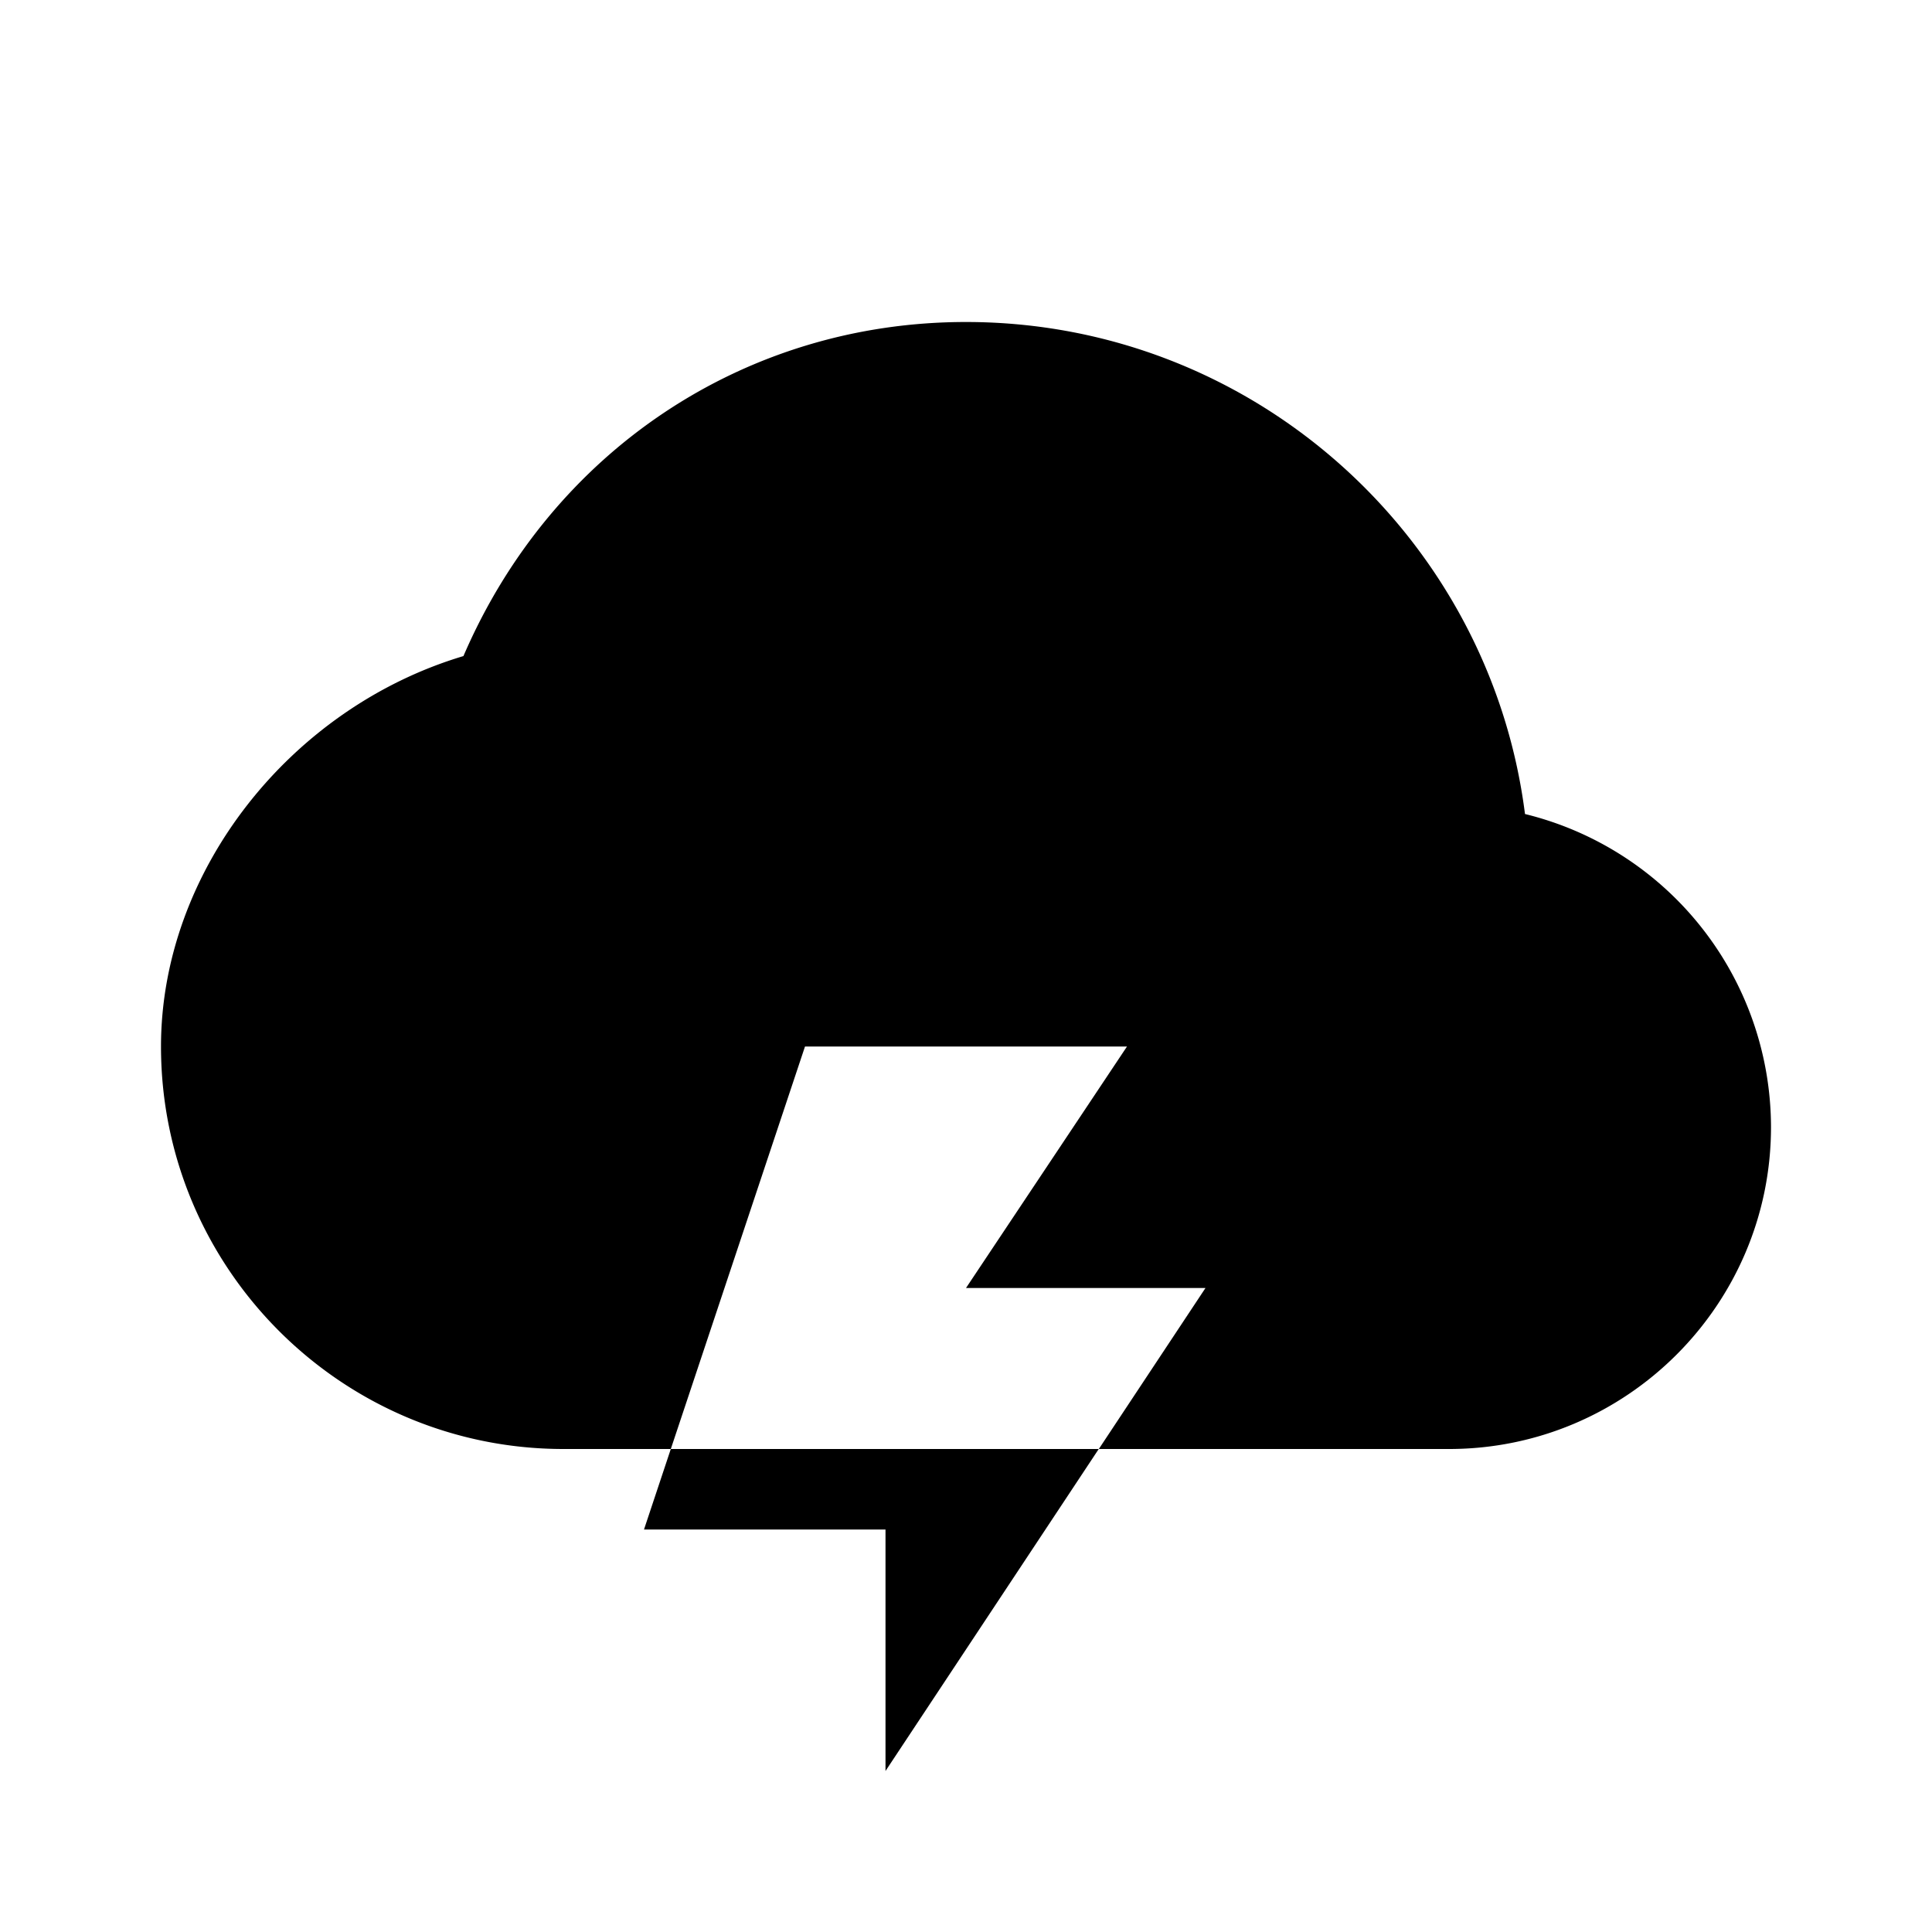
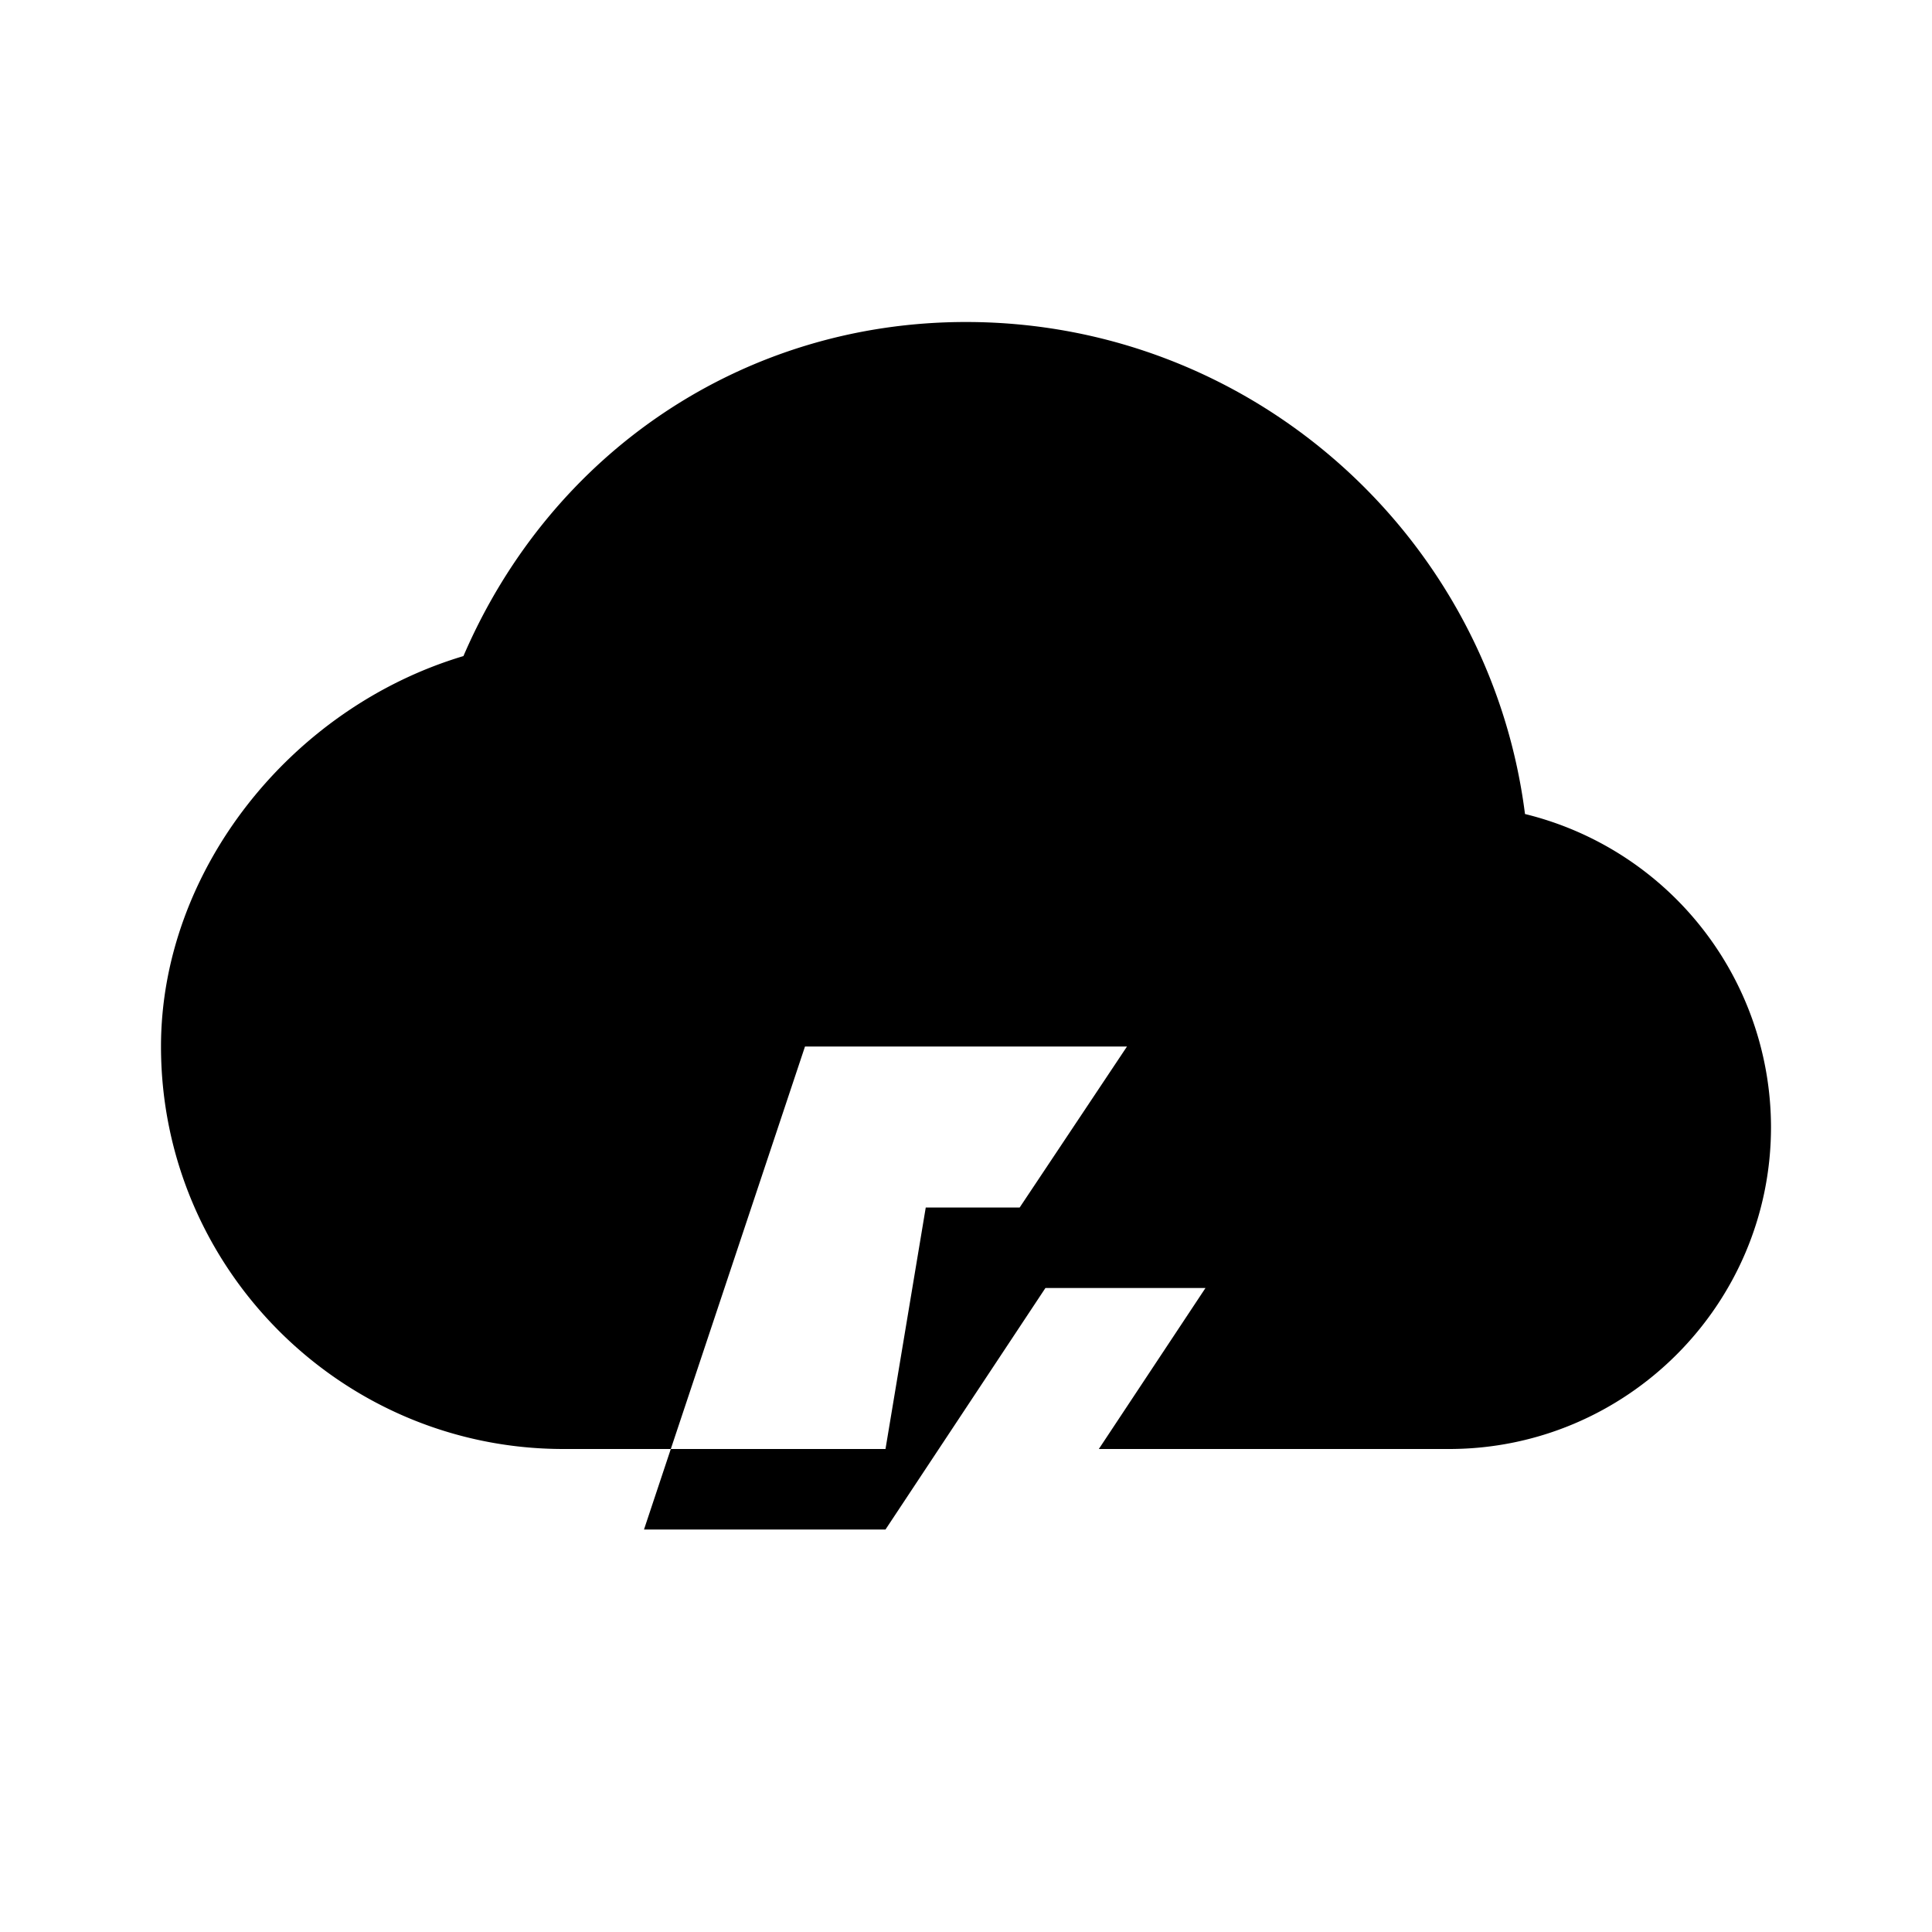
<svg xmlns="http://www.w3.org/2000/svg" fill="#000000" width="800px" height="800px" viewBox="0 0 24 24">
-   <path d="M18.944 10.112C18.507 6.67 15.56 4 12 4 9.244 4 6.85 5.611 5.757 8.15 3.609 8.792 2 10.82 2 13c0 2.757 2.243 5 5 5h1.333L10 13h4l-2 3h2.975l-1.325 2H18c2.206 0 4-1.794 4-4a4.01 4.01 0 0 0-3.056-3.888zM11 18H8.333L8 19h3v3l2.649-4H11.5z" />
+   <path d="M18.944 10.112C18.507 6.67 15.56 4 12 4 9.244 4 6.85 5.611 5.757 8.15 3.609 8.792 2 10.82 2 13c0 2.757 2.243 5 5 5h1.333L10 13h4l-2 3h2.975l-1.325 2H18c2.206 0 4-1.794 4-4a4.01 4.01 0 0 0-3.056-3.888zM11 18H8.333L8 19h3l2.649-4H11.5z" />
</svg>